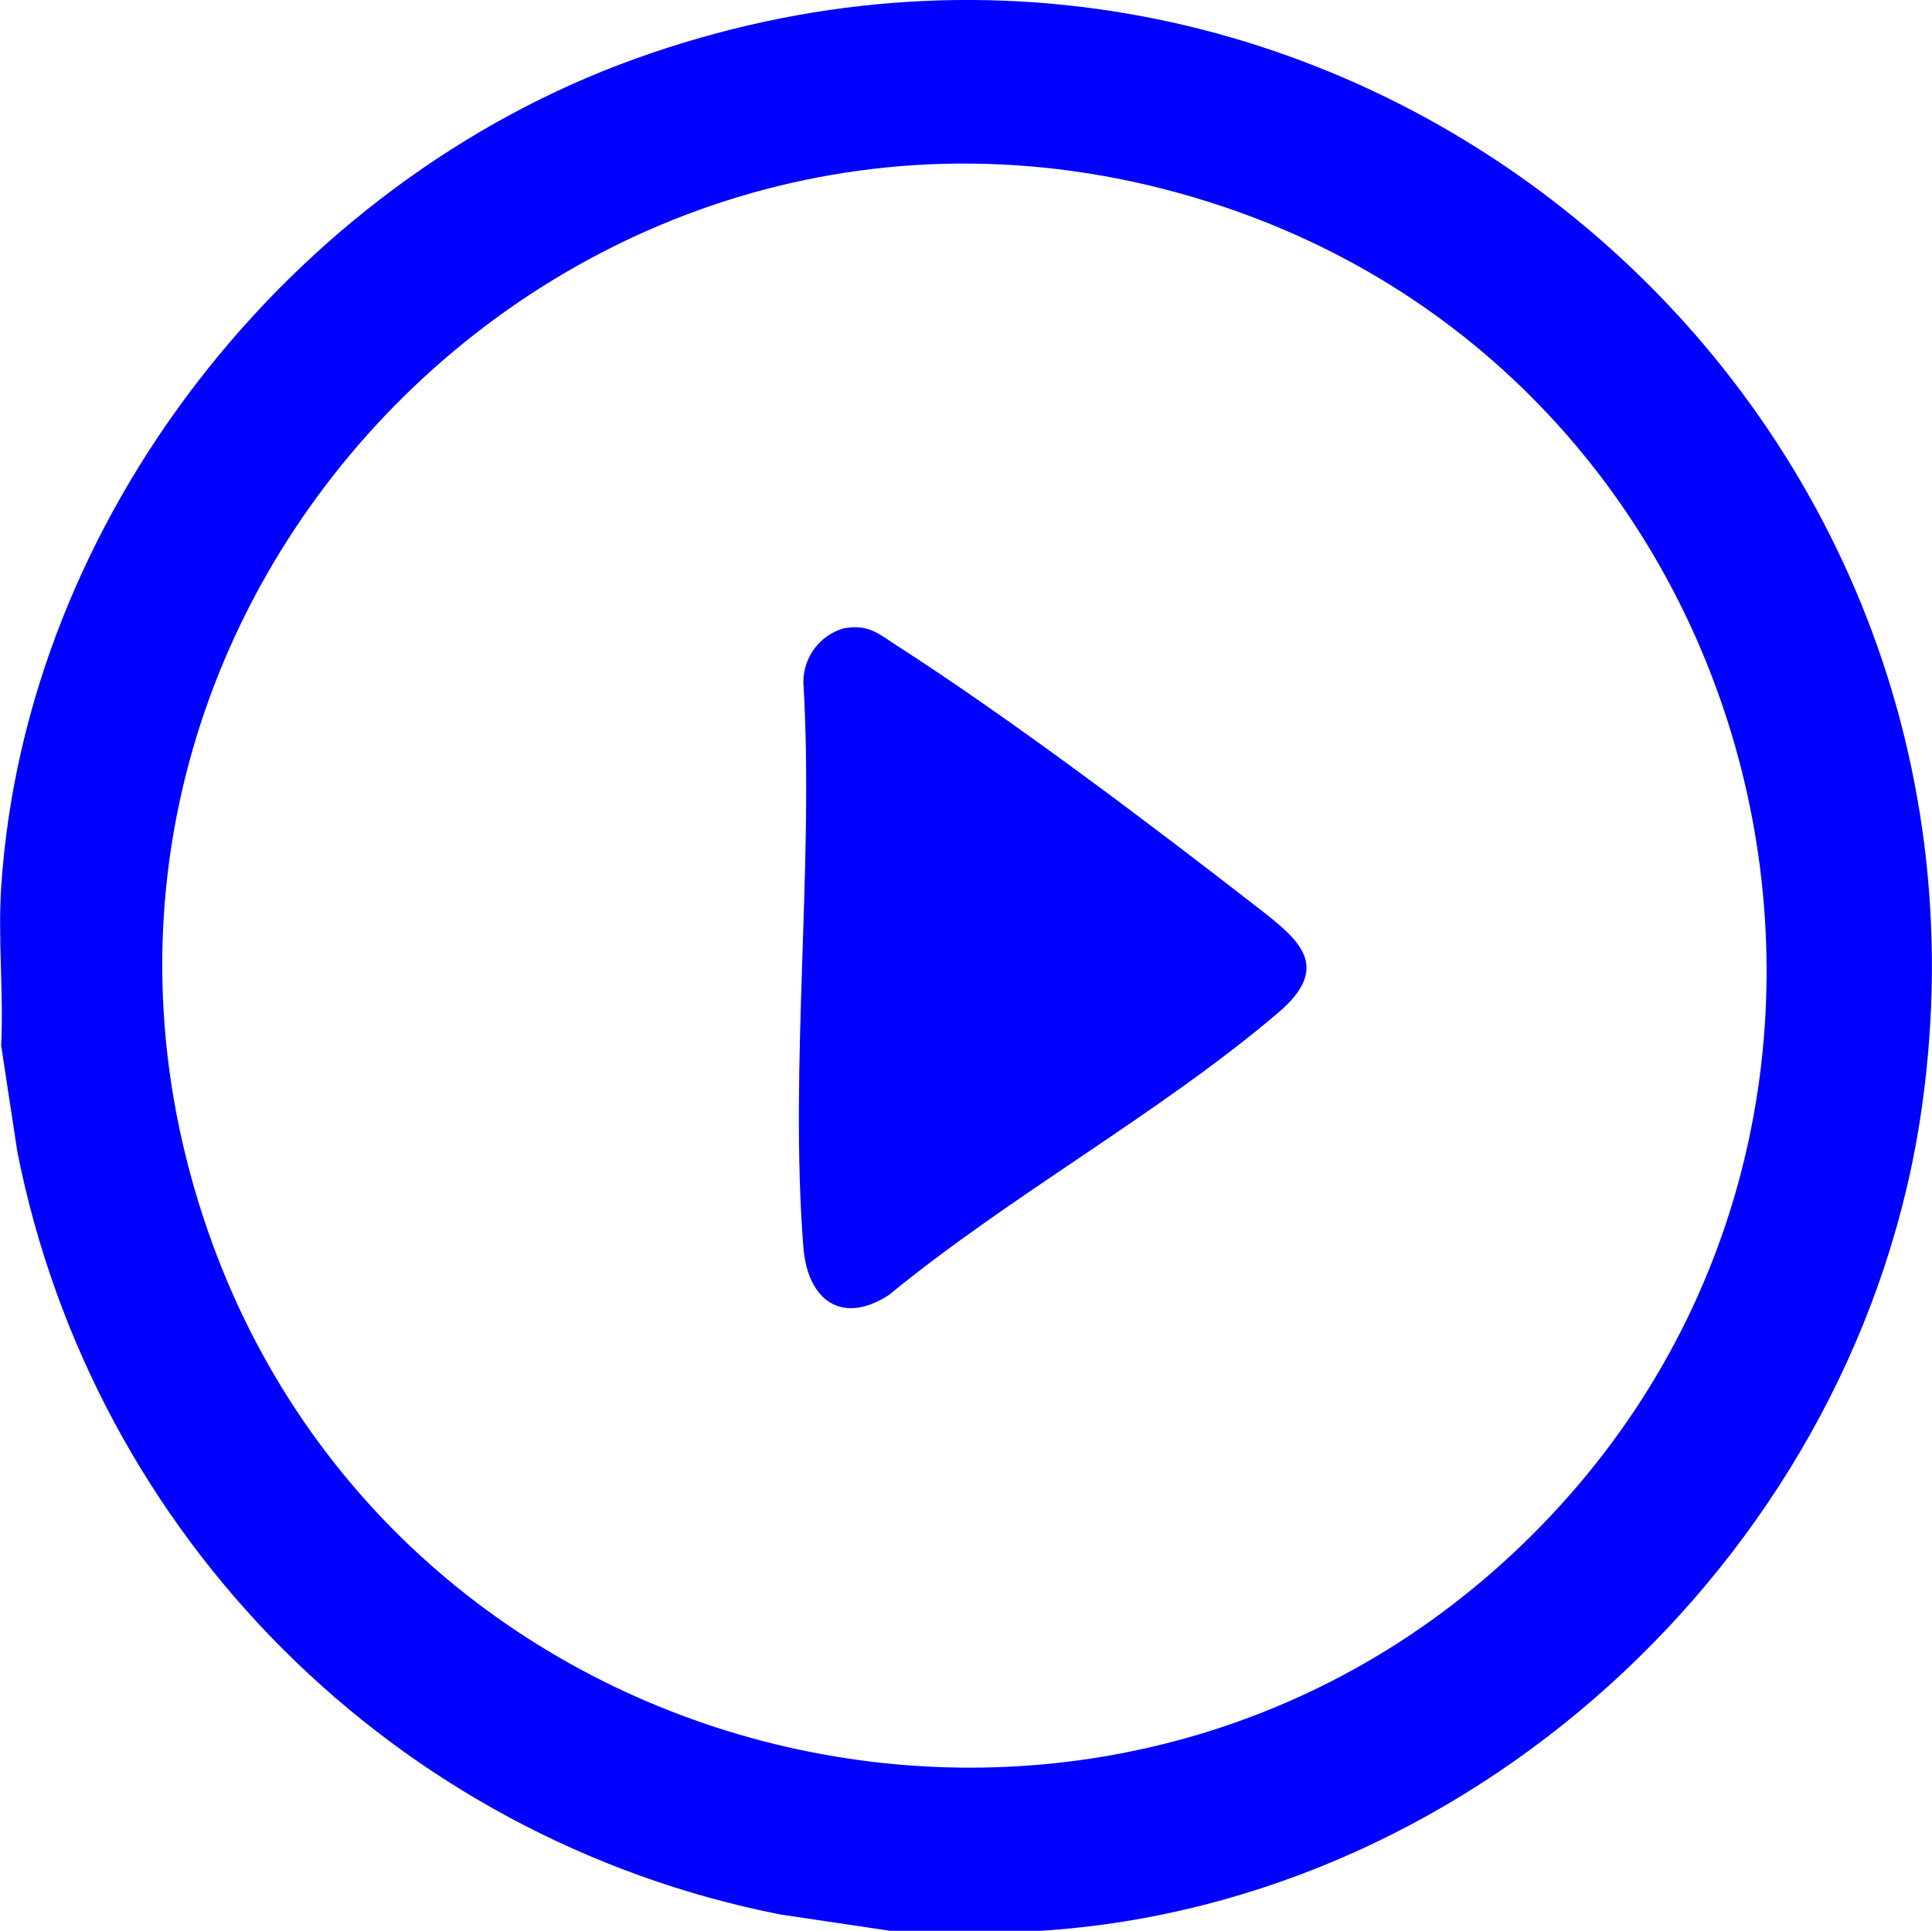
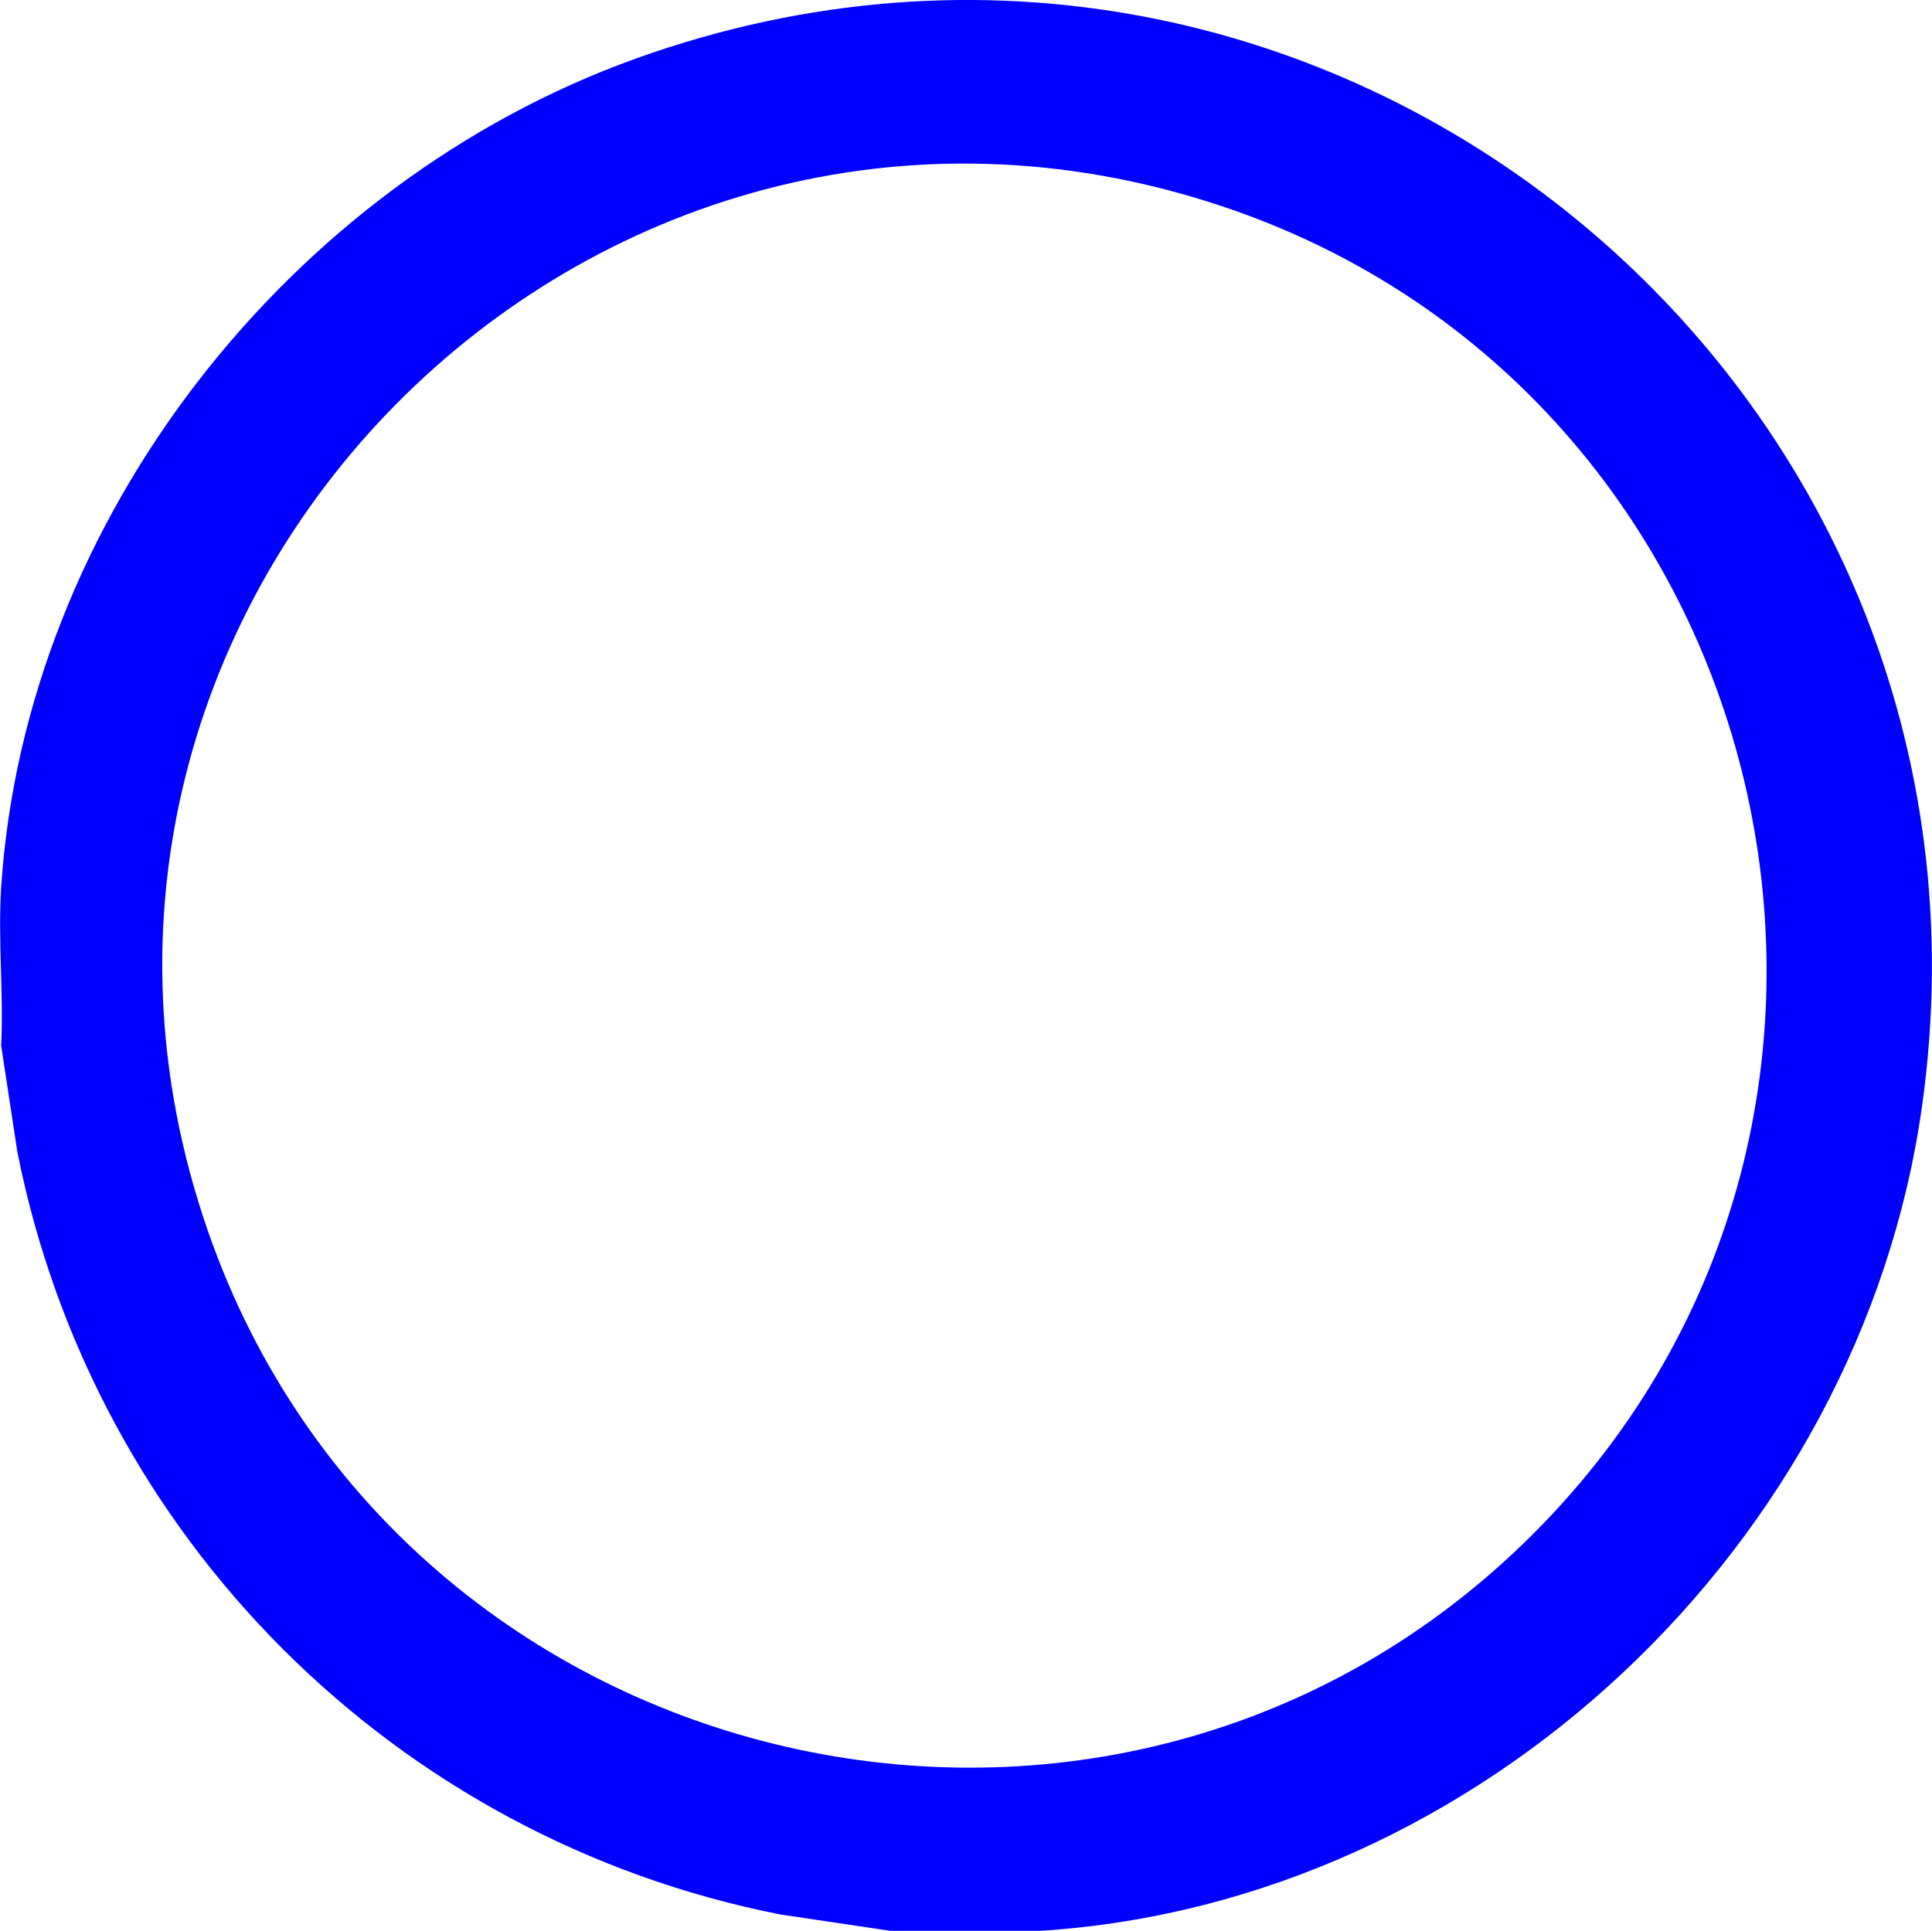
<svg xmlns="http://www.w3.org/2000/svg" id="Ebene_2" data-name="Ebene 2" viewBox="0 0 99.25 99.2">
  <defs>
    <style>
      .cls-1 {
        fill: #0000ff;
      }
    </style>
  </defs>
  <g id="Ebene_1-2" data-name="Ebene 1">
    <g id="Gruppe_51" data-name="Gruppe 51">
      <path id="Pfad_55" data-name="Pfad 55" class="cls-1" d="M53.47,99.2h-7.74l-5.65-.84C20.28,94.45,4.81,78.97.89,59.17L.06,53.72c.13-2.66-.17-5.48,0-8.13C1.3,26.63,14.95,9.37,32.66,3.01c35.44-12.73,71.33,16.74,66.07,53.88-3.17,22.4-22.59,40.86-45.26,42.31M78.76,78.81c21.58-21.58,12.73-58.71-16.09-68.25C30.25-.18-.55,31.04,10.7,63.3c9.91,28.44,46.64,36.93,68.06,15.51" />
-       <path id="Pfad_56" data-name="Pfad 56" class="cls-1" d="M43.36,32.28c1.25-.22,1.76.27,2.7.88,5.92,3.81,12.9,9.08,18.5,13.43,2.15,1.67,3.93,3.05,1.08,5.46-6.05,5.15-13.77,9.38-19.97,14.48-2.43,1.58-4.19.27-4.4-2.46-.73-9.33.56-19.6,0-29.03,0-1.28.85-2.41,2.08-2.76" />
    </g>
  </g>
</svg>